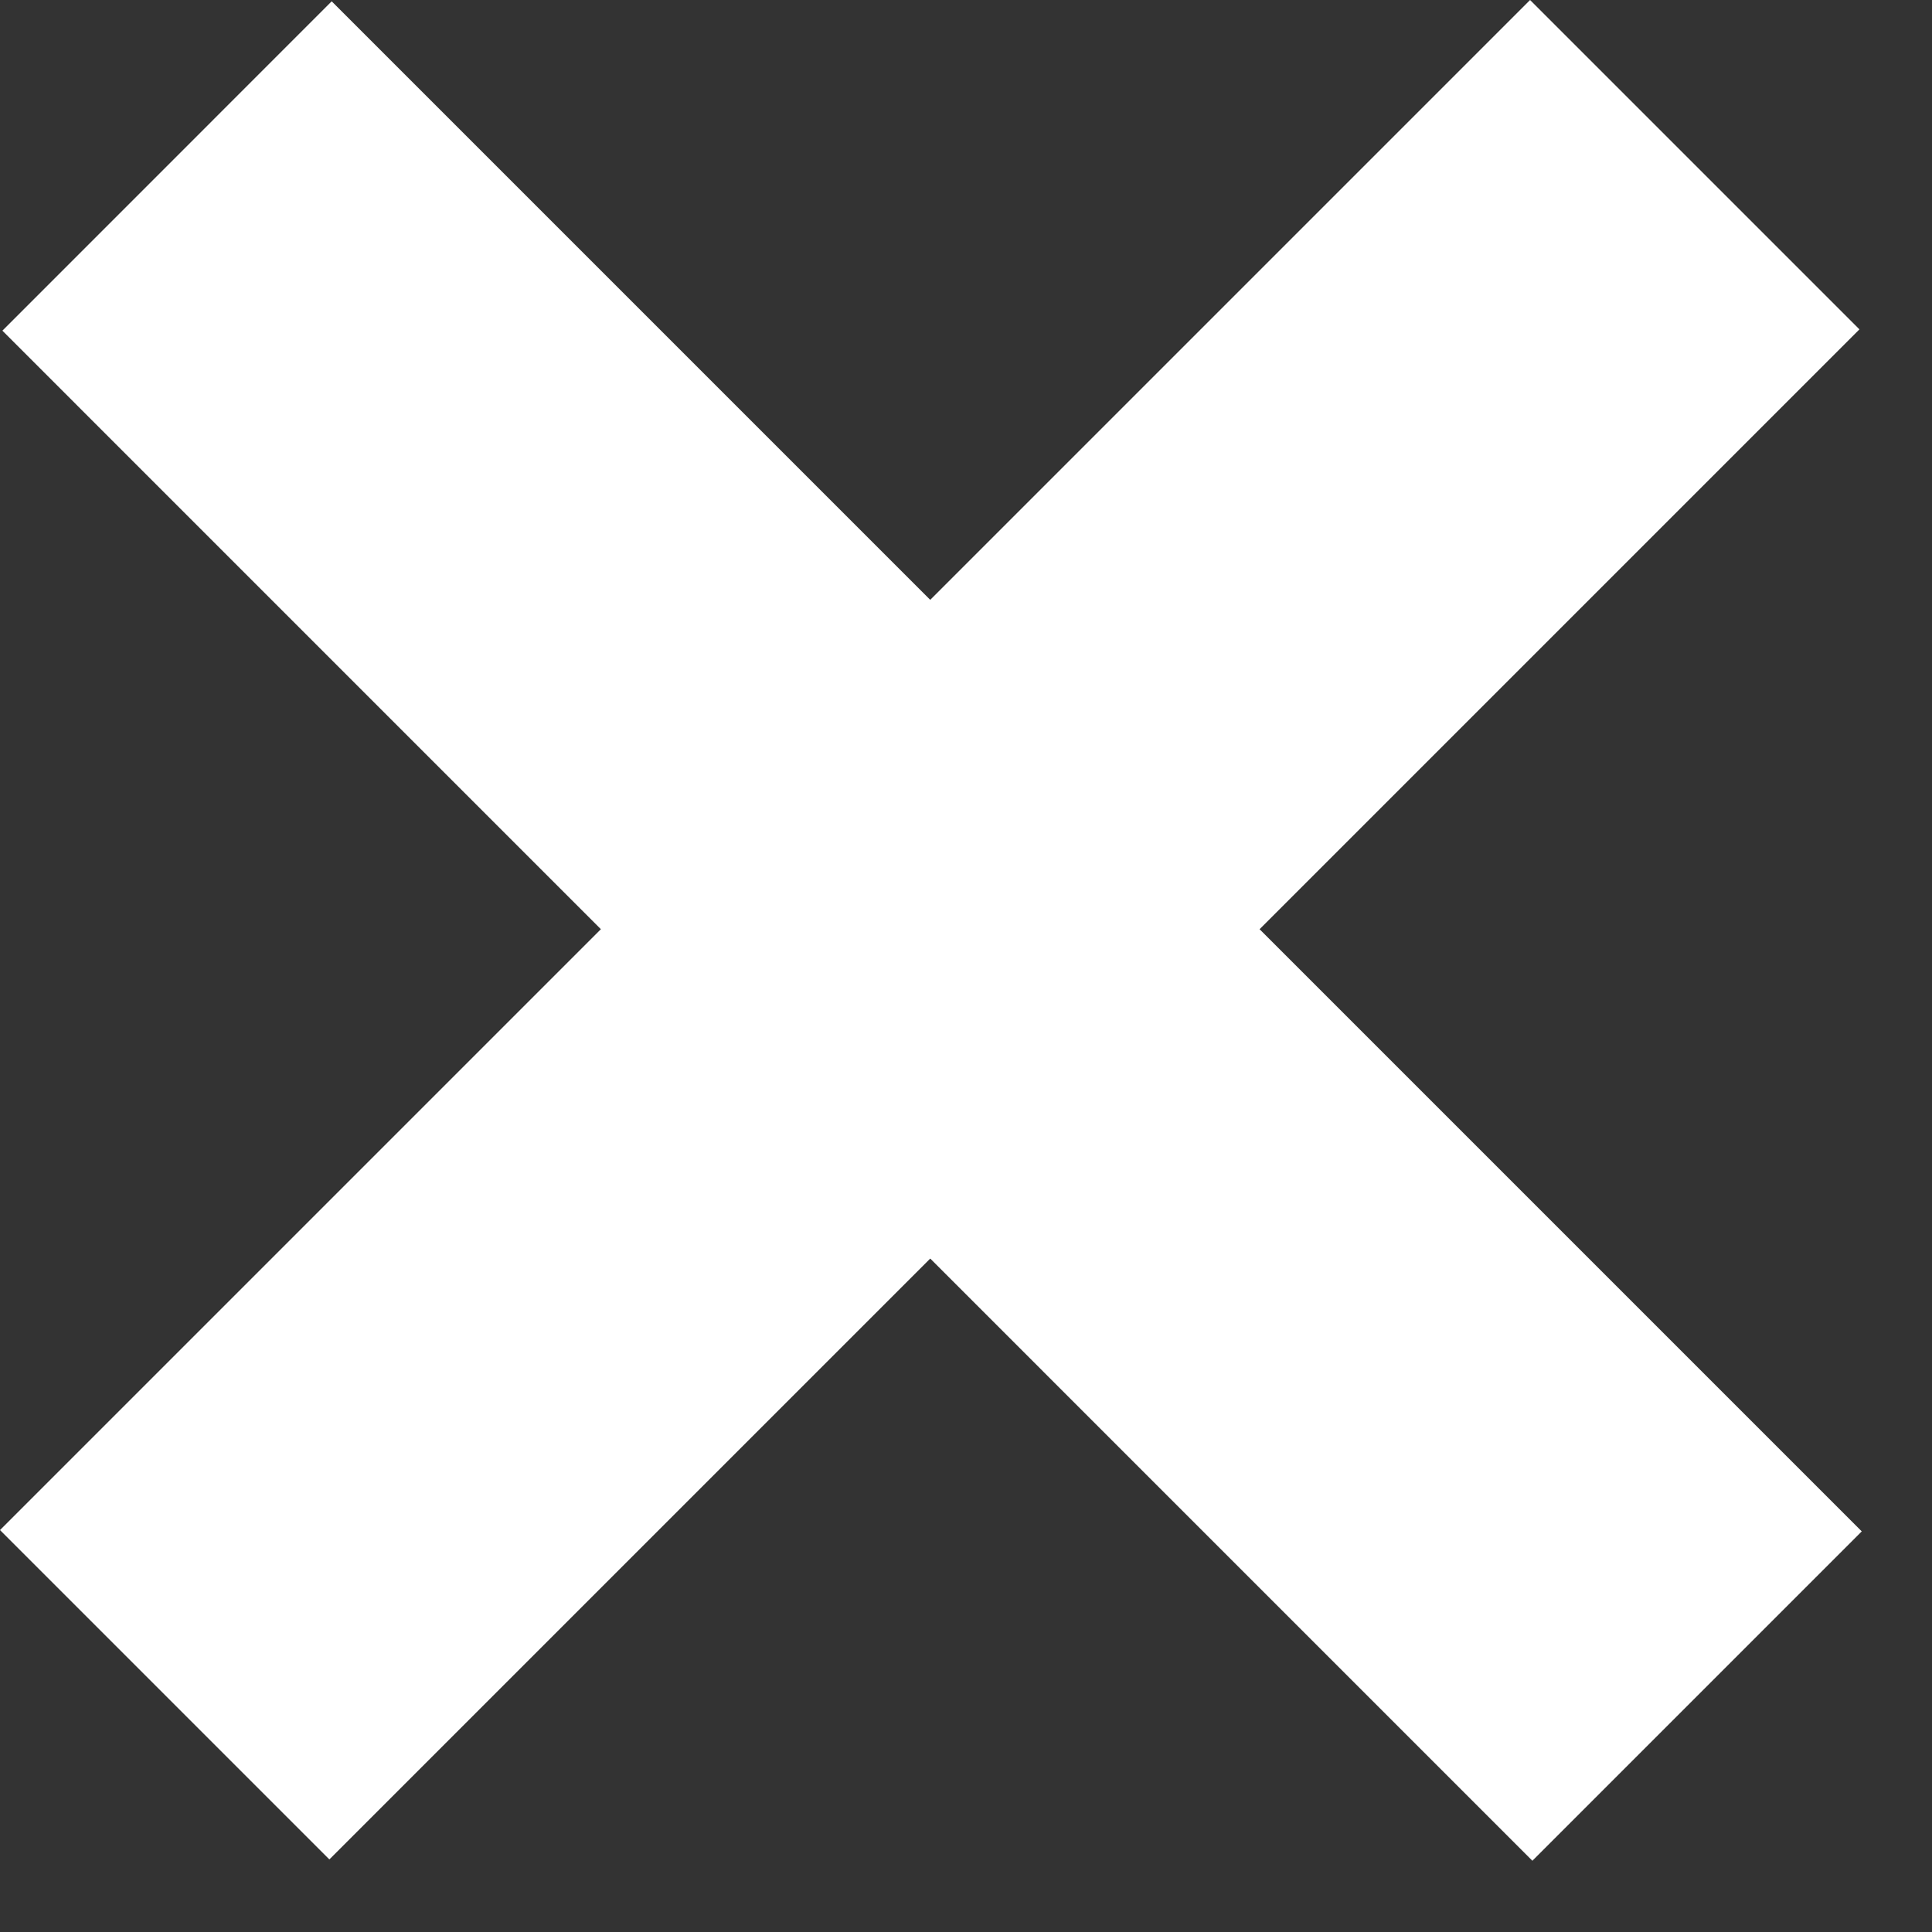
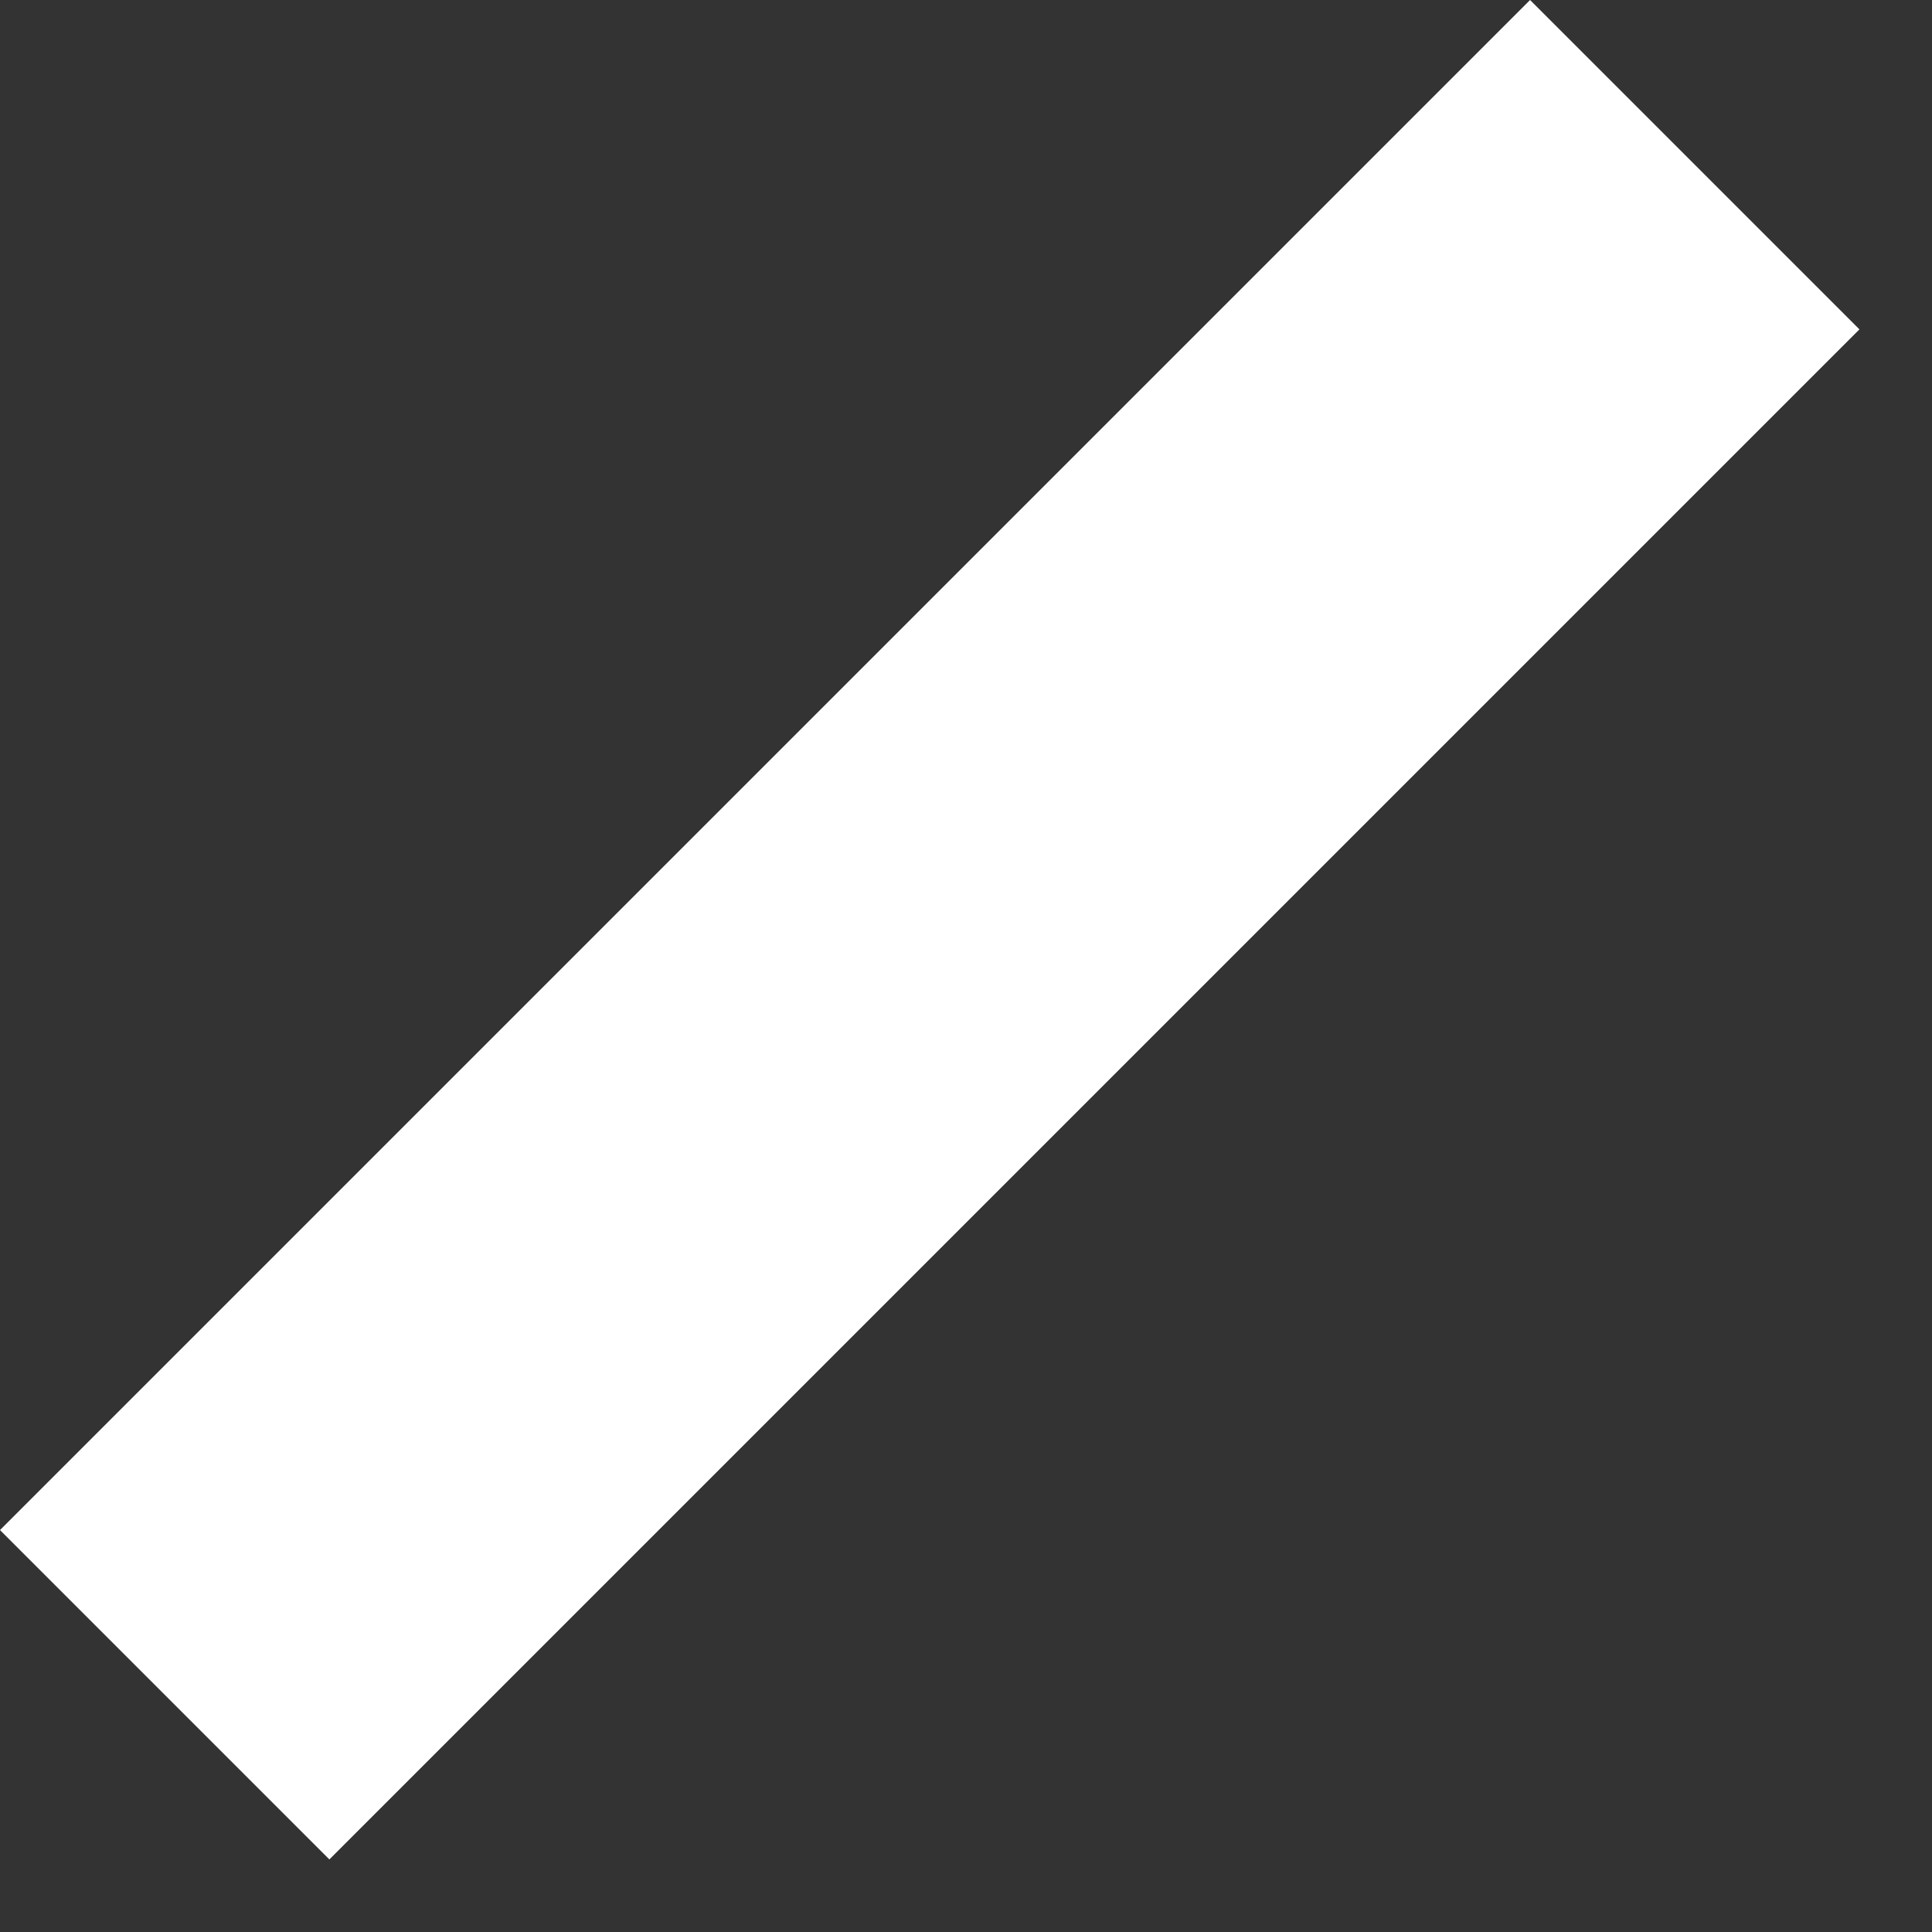
<svg xmlns="http://www.w3.org/2000/svg" width="25" height="25" viewBox="0 0 25 25" fill="none">
  <rect x="0" y="0" width="25" height="25" fill="#333333" stroke="none" />
  <path d="M0 19.799L19.799 -3.93391e-05L24.061 4.262L4.262 24.061L0 19.799Z" fill="white" />
-   <path d="M4.292 0.017L24.091 19.816L19.829 24.078L0.031 4.279L4.292 0.017Z" fill="white" />
</svg>